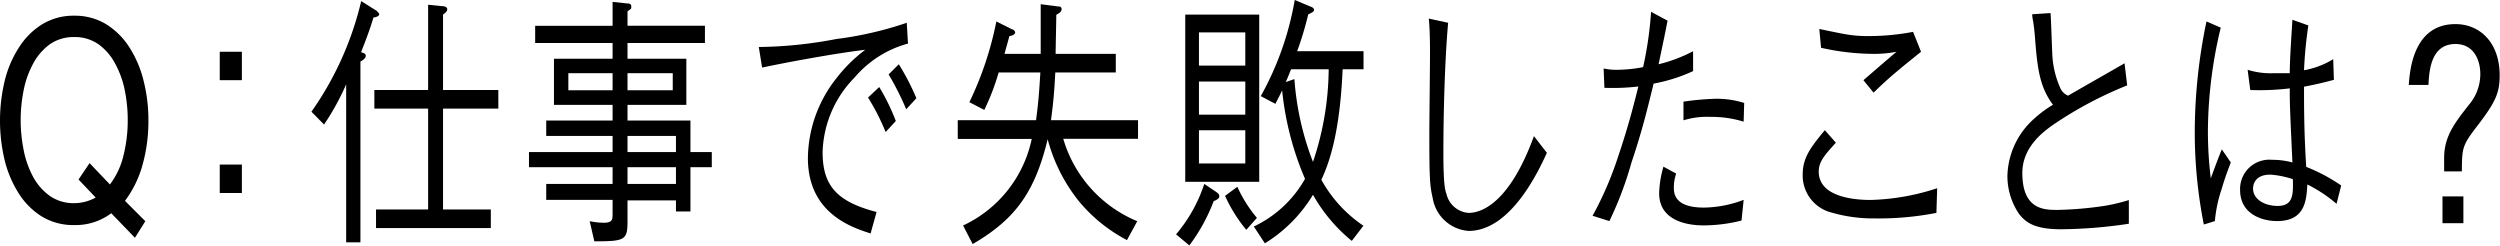
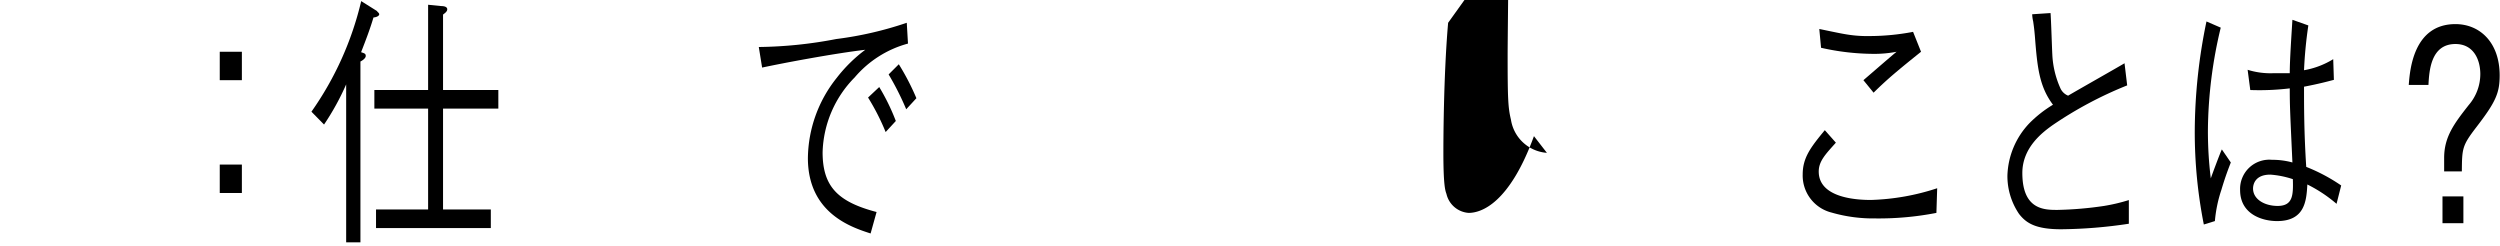
<svg xmlns="http://www.w3.org/2000/svg" id="レイヤー_2" data-name="レイヤー 2" viewBox="0 0 226.05 22.2">
-   <path d="M10.06,19.28a5.35,5.35,0,0,1-3.35,1.07,5.48,5.48,0,0,1-2.92-.77,6.58,6.58,0,0,1-2.1-2.1,10,10,0,0,1-1.27-3,15.43,15.43,0,0,1,0-7.15,9.8,9.8,0,0,1,1.27-3,6.65,6.65,0,0,1,2.1-2.12,5.41,5.41,0,0,1,2.92-.79,5.43,5.43,0,0,1,2.92.79,6.65,6.65,0,0,1,2.1,2.12,10,10,0,0,1,1.26,3,14.43,14.43,0,0,1,.43,3.57,14.64,14.64,0,0,1-.53,4,9.63,9.63,0,0,1-1.59,3.26L13.14,20,12.2,21.5Zm-.12-2.6a7,7,0,0,0,1.22-2.6,13.09,13.09,0,0,0,.39-3.22,13.61,13.61,0,0,0-.27-2.71,8.44,8.44,0,0,0-.87-2.4A5,5,0,0,0,8.9,4a3.71,3.71,0,0,0-2.19-.65A3.76,3.76,0,0,0,4.51,4,5.16,5.16,0,0,0,3,5.75a8.43,8.43,0,0,0-.86,2.4,13.74,13.74,0,0,0,0,5.42A8.43,8.43,0,0,0,3,16a5.16,5.16,0,0,0,1.51,1.72,3.76,3.76,0,0,0,2.2.65,4,4,0,0,0,1.94-.51L7.1,16.23l1-1.48Z" />
  <path d="M21.87,7.25h-2V4.68h2Zm0,10.2h-2V14.88h2Z" />
  <path d="M28.16,10.1a28.77,28.77,0,0,0,4.5-10L34.09,1c0,.05.2.17.2.29s-.18.26-.52.29c-.33,1.1-.7,2.06-1.12,3.14.29.1.42.12.42.34s-.33.43-.48.5V21.91H31.3V7.63a22.81,22.81,0,0,1-2,3.63ZM34,20.62V18.94h4.71V9.82H33.85V8.14h4.86V.43l1.2.12c.26,0,.53.07.53.29s-.24.36-.38.48V8.14h5V9.82h-5v9.12h4.32v1.68Z" />
-   <path d="M56.74,3.89V5.31h5.32V9.48H56.74V10.9h5.69v2.85h1.93v1.37H62.43v4H61.12v-1H56.74V20c0,1.72-.24,1.82-3,1.82L53.32,20a6.62,6.62,0,0,0,1.28.14c.79,0,.79-.31.79-.84V18.07h-6V16.63h6V15.12H47.83V13.75h7.56V12.29h-6V10.9h6V9.48h-5.3V5.31h5.3V3.89h-7V2.33h7V.17l1.3.14c.13,0,.39,0,.39.27s0,.17-.34.45v1.3h7V3.89ZM55.39,8.16V6.62h-4V8.16Zm5.44-1.54H56.74V8.16h4.09Zm.29,7.13V12.29H56.74v1.46Zm0,2.88V15.12H56.74v1.51Z" />
  <path d="M68.61,4.25a39,39,0,0,0,7-.72,32.19,32.19,0,0,0,6.38-1.47l.11,1.88A9.63,9.63,0,0,0,77.28,7a10,10,0,0,0-2.9,6.77c0,3.09,1.37,4.48,4.88,5.4l-.54,1.94c-1.7-.55-5.67-1.82-5.67-6.82a11.8,11.8,0,0,1,2.6-7.24,13.3,13.3,0,0,1,2.59-2.55c-2.86.34-7.32,1.18-9.33,1.61ZM79.5,7.87A18.91,18.91,0,0,1,81,10.94l-.92,1a20.61,20.61,0,0,0-1.59-3.12Zm1.77-2.06a21.73,21.73,0,0,1,1.59,3.07l-.92,1a25.46,25.46,0,0,0-1.59-3.15Z" />
-   <path d="M94.1,4.87c0-1.61,0-2.57,0-4.49l1.54.2c.13,0,.35,0,.35.24s-.2.36-.48.52c0,.56-.06,3-.06,3.53h5.44V6.55H95.42c-.08,1.51-.15,2.55-.39,4.32h7.87v1.68H96.14A11.58,11.58,0,0,0,102.83,20l-.93,1.71a14.18,14.18,0,0,1-4.3-3.46,15.08,15.08,0,0,1-2.87-5.66c-1.18,4.89-3,7.27-6.78,9.48l-.87-1.68a11.15,11.15,0,0,0,6.21-7.83H86.6V10.87h7.08c.15-1.2.24-1.82.39-4.32H90.3A21.45,21.45,0,0,1,89,9.94l-1.35-.7a30.16,30.16,0,0,0,2.44-7.3l1.44.72c.07,0,.26.12.26.29s-.3.29-.52.31c-.15.56-.41,1.47-.44,1.61Z" />
-   <path d="M109.74,18.19a16.15,16.15,0,0,1-2.2,4l-1.2-1a13.59,13.59,0,0,0,2.55-4.56l1.07.72c.18.12.29.24.29.38S110.2,18,109.74,18.19Zm-2.57-1.75V1.32h6.69V16.44ZM112.6,2.93h-4.19v3h4.19Zm0,4.44h-4.19v3h4.19Zm0,4.41h-4.19v3h4.19Zm.09,9a13.36,13.36,0,0,1-1.92-3.07l1.11-.82a12.17,12.17,0,0,0,1.77,2.81Zm9.54,1a14.58,14.58,0,0,1-3.51-4.17A13,13,0,0,1,114.37,22l-1-1.52A10.4,10.4,0,0,0,118,16.17a27.1,27.1,0,0,1-2.07-8c-.2.43-.33.67-.61,1.22L114,8.69A27.29,27.29,0,0,0,117.07,0l1.39.58c.24.09.35.16.35.31s-.06.19-.52.41a29.79,29.79,0,0,1-1,3.33h6V6.26H121.4c-.26,6.17-1.35,8.72-1.92,10a12,12,0,0,0,3.8,4.15ZM116.74,6.26c-.24.6-.31.77-.48,1.16l.78-.27a25.73,25.73,0,0,0,1.68,7.49,26.77,26.77,0,0,0,1.42-8.38Z" />
-   <path d="M130.94,2.06c-.43,4.88-.43,11.16-.43,11.72,0,3,.17,3.45.28,3.76a2.22,2.22,0,0,0,2,1.71c1.18,0,3.7-.89,5.91-6.94l1.17,1.51c-.67,1.44-3.2,7.06-7.08,7.06a3.55,3.55,0,0,1-3.25-3c-.26-1.08-.3-1.88-.3-5.81,0-1.13.06-6,.06-7s0-2.31-.11-3.39Z" />
-   <path d="M150.78,1.87c-.24,1.25-.33,1.66-.81,3.94a13.35,13.35,0,0,0,3.12-1.18v1.8a15,15,0,0,1-3.57,1.13c-.46,1.87-1,4.18-2,7.13a31.83,31.83,0,0,1-2,5.3L144,19.51a30.8,30.8,0,0,0,2.31-5.35c.92-2.71,1.42-4.7,1.83-6.34a20,20,0,0,1-3.07.12L145,6.19a5.24,5.24,0,0,0,1.31.12,12.64,12.64,0,0,0,2.26-.24,32.59,32.59,0,0,0,.72-5Zm.78,13.83a3.76,3.76,0,0,0-.21,1.32c0,1.29,1.11,1.75,2.72,1.75a10.41,10.41,0,0,0,3.59-.7l-.19,1.87a14,14,0,0,1-3.45.44c-1,0-4-.2-4-2.91a9.39,9.39,0,0,1,.39-2.4Zm.66-6.51a24.86,24.86,0,0,1,2.94-.26,8.2,8.2,0,0,1,2.55.38L157.66,11a9.78,9.78,0,0,0-3-.43,7.09,7.09,0,0,0-2.44.31Z" />
+   <path d="M130.94,2.06c-.43,4.88-.43,11.16-.43,11.72,0,3,.17,3.45.28,3.76a2.22,2.22,0,0,0,2,1.71c1.18,0,3.7-.89,5.91-6.94l1.17,1.51a3.55,3.55,0,0,1-3.25-3c-.26-1.08-.3-1.88-.3-5.81,0-1.13.06-6,.06-7s0-2.31-.11-3.39Z" />
  <path d="M175.09,19.25a27.29,27.29,0,0,1-5.55.5,13.54,13.54,0,0,1-3.93-.53A3.45,3.45,0,0,1,163,15.77c0-1.51.72-2.45,2-4l1,1.13c-.89,1-1.55,1.65-1.55,2.61,0,2.45,3.62,2.57,4.71,2.57a20.93,20.93,0,0,0,6-1.06ZM164.5,2.62c.35.07,1.9.4,2.23.45a11.47,11.47,0,0,0,2.35.19,21,21,0,0,0,3.9-.38l.72,1.8c-1.94,1.56-3,2.42-4.29,3.7l-.92-1.13c.48-.41,2.55-2.21,3-2.57a10.49,10.49,0,0,1-2.09.19,21.8,21.8,0,0,1-4.74-.55Z" />
  <path d="M185.41,1.18c.05.6.13,3.21.16,3.74A8.36,8.36,0,0,0,186.31,8a1.29,1.29,0,0,0,.69.65c.81-.48,4.38-2.5,5.1-2.93l.24,2a35,35,0,0,0-6.75,3.6c-.88.63-2.73,2-2.73,4.32,0,3.34,2,3.34,3.18,3.34a32.67,32.67,0,0,0,4.21-.36,16.17,16.17,0,0,0,2.24-.53v2.14a43,43,0,0,1-6.12.5c-2.35,0-3.18-.58-3.81-1.39a6.1,6.1,0,0,1-1.05-3.46,7.16,7.16,0,0,1,2-4.75,10.84,10.84,0,0,1,2.12-1.66c-1.26-1.68-1.42-3.43-1.64-6.24-.06-.69-.1-.93-.15-1.29a3.43,3.43,0,0,1-.09-.65Z" />
  <path d="M199.27,20.3a42.85,42.85,0,0,1-.82-8.42,49.19,49.19,0,0,1,1.06-9.94l1.29.56a40.55,40.55,0,0,0-1.16,9.21,34.61,34.61,0,0,0,.26,4.42c.14-.41.83-2.26,1-2.62l.81,1.18c-.19.5-.48,1.22-.85,2.47a12.14,12.14,0,0,0-.59,2.83Zm12-1.87a12.65,12.65,0,0,0-2.64-1.75c-.08,1.49-.23,3.31-2.74,3.31-1.31,0-3.34-.6-3.34-2.81a2.64,2.64,0,0,1,2.88-2.73,6.86,6.86,0,0,1,1.85.24c-.21-4.59-.24-5.11-.24-6.7a22.75,22.75,0,0,1-3.57.15l-.24-1.83a6.91,6.91,0,0,0,2.31.31c.74,0,1.09,0,1.5,0,0-1.16.14-3.22.24-4.83l1.44.51a38.63,38.63,0,0,0-.39,4.05,7.49,7.49,0,0,0,2.64-1l.06,1.87c-.65.17-1.35.36-2.7.62,0,1.73,0,4.18.2,7.25a15.82,15.82,0,0,1,3.16,1.68Zm-6-2.64c-1.38,0-1.55.91-1.55,1.25,0,1,1.07,1.58,2.22,1.58,1.4,0,1.42-1,1.38-2.42A8.24,8.24,0,0,0,205.29,15.79Z" />
  <path d="M221,14.28c0-1.92.92-3.12,2.22-4.78a4.29,4.29,0,0,0,1.05-2.8c0-1.28-.59-2.72-2.25-2.72-2.24,0-2.37,2.45-2.44,3.7h-1.78c.1-1.32.41-5.5,4.22-5.5,2.21,0,4,1.66,4,4.64,0,1.6-.37,2.42-2.11,4.68-1.29,1.68-1.29,1.92-1.31,4H221Zm1.74,3.48v2.42h-1.89V17.76Z" />
</svg>